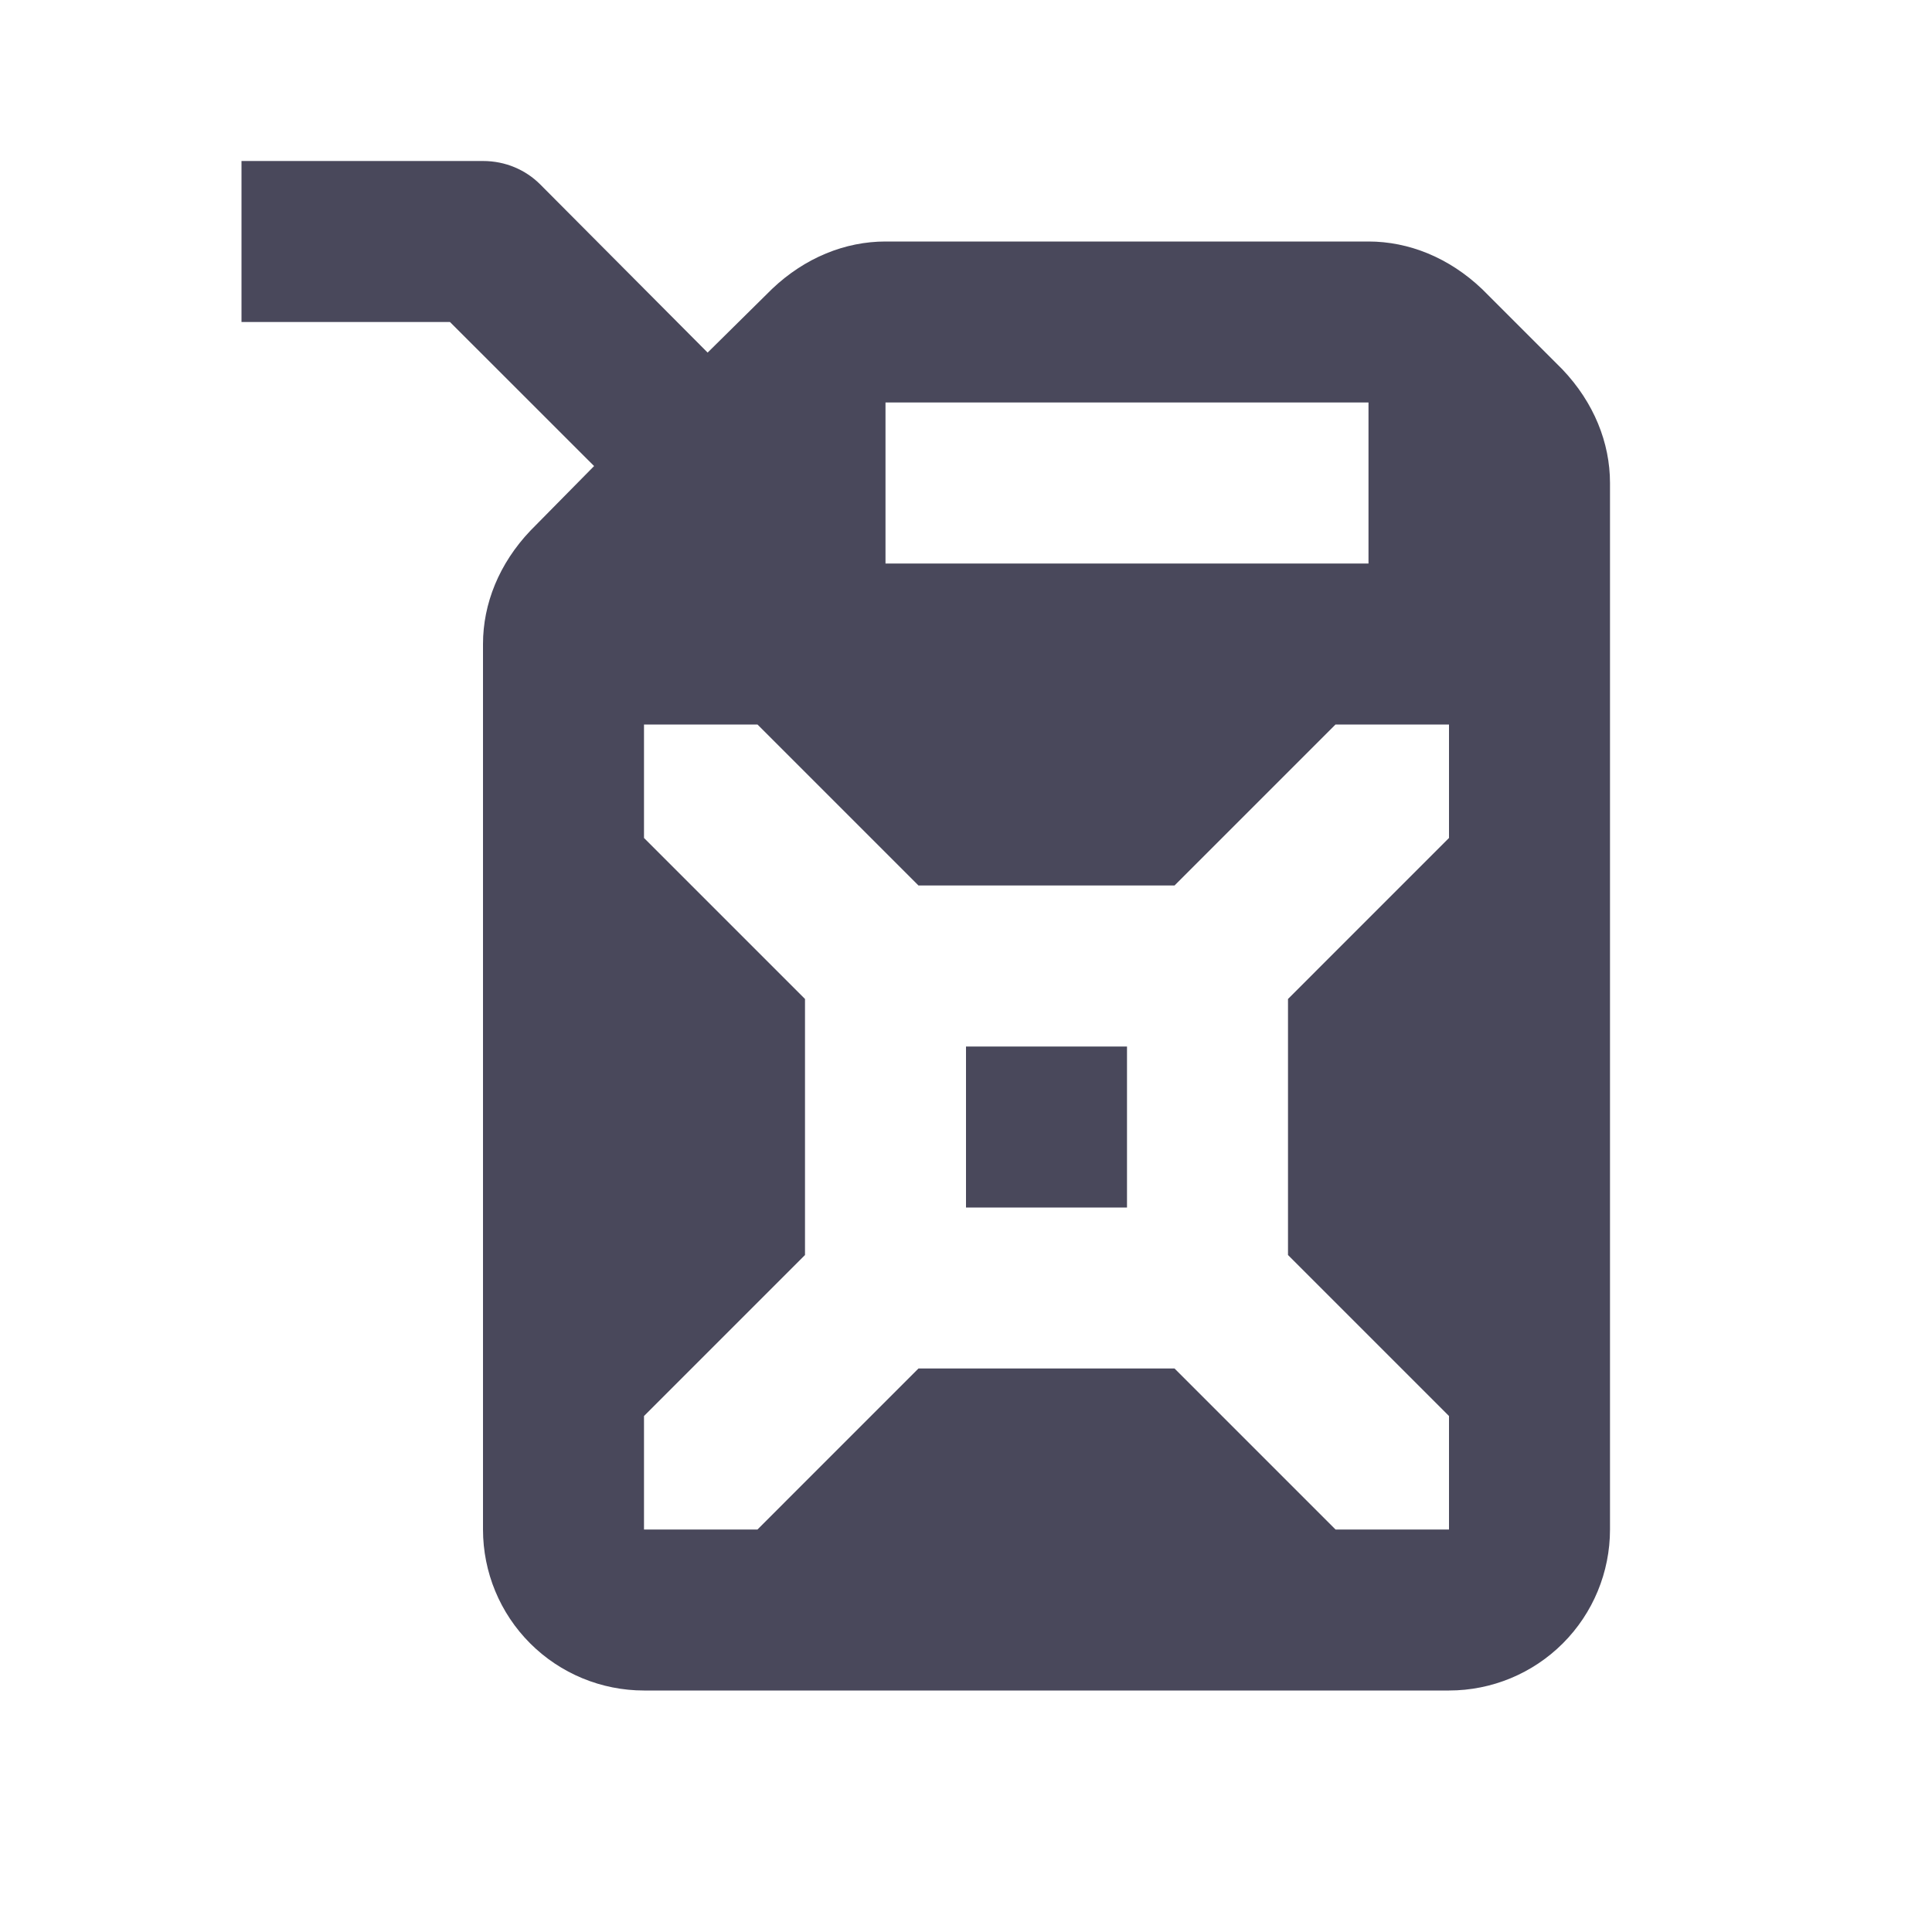
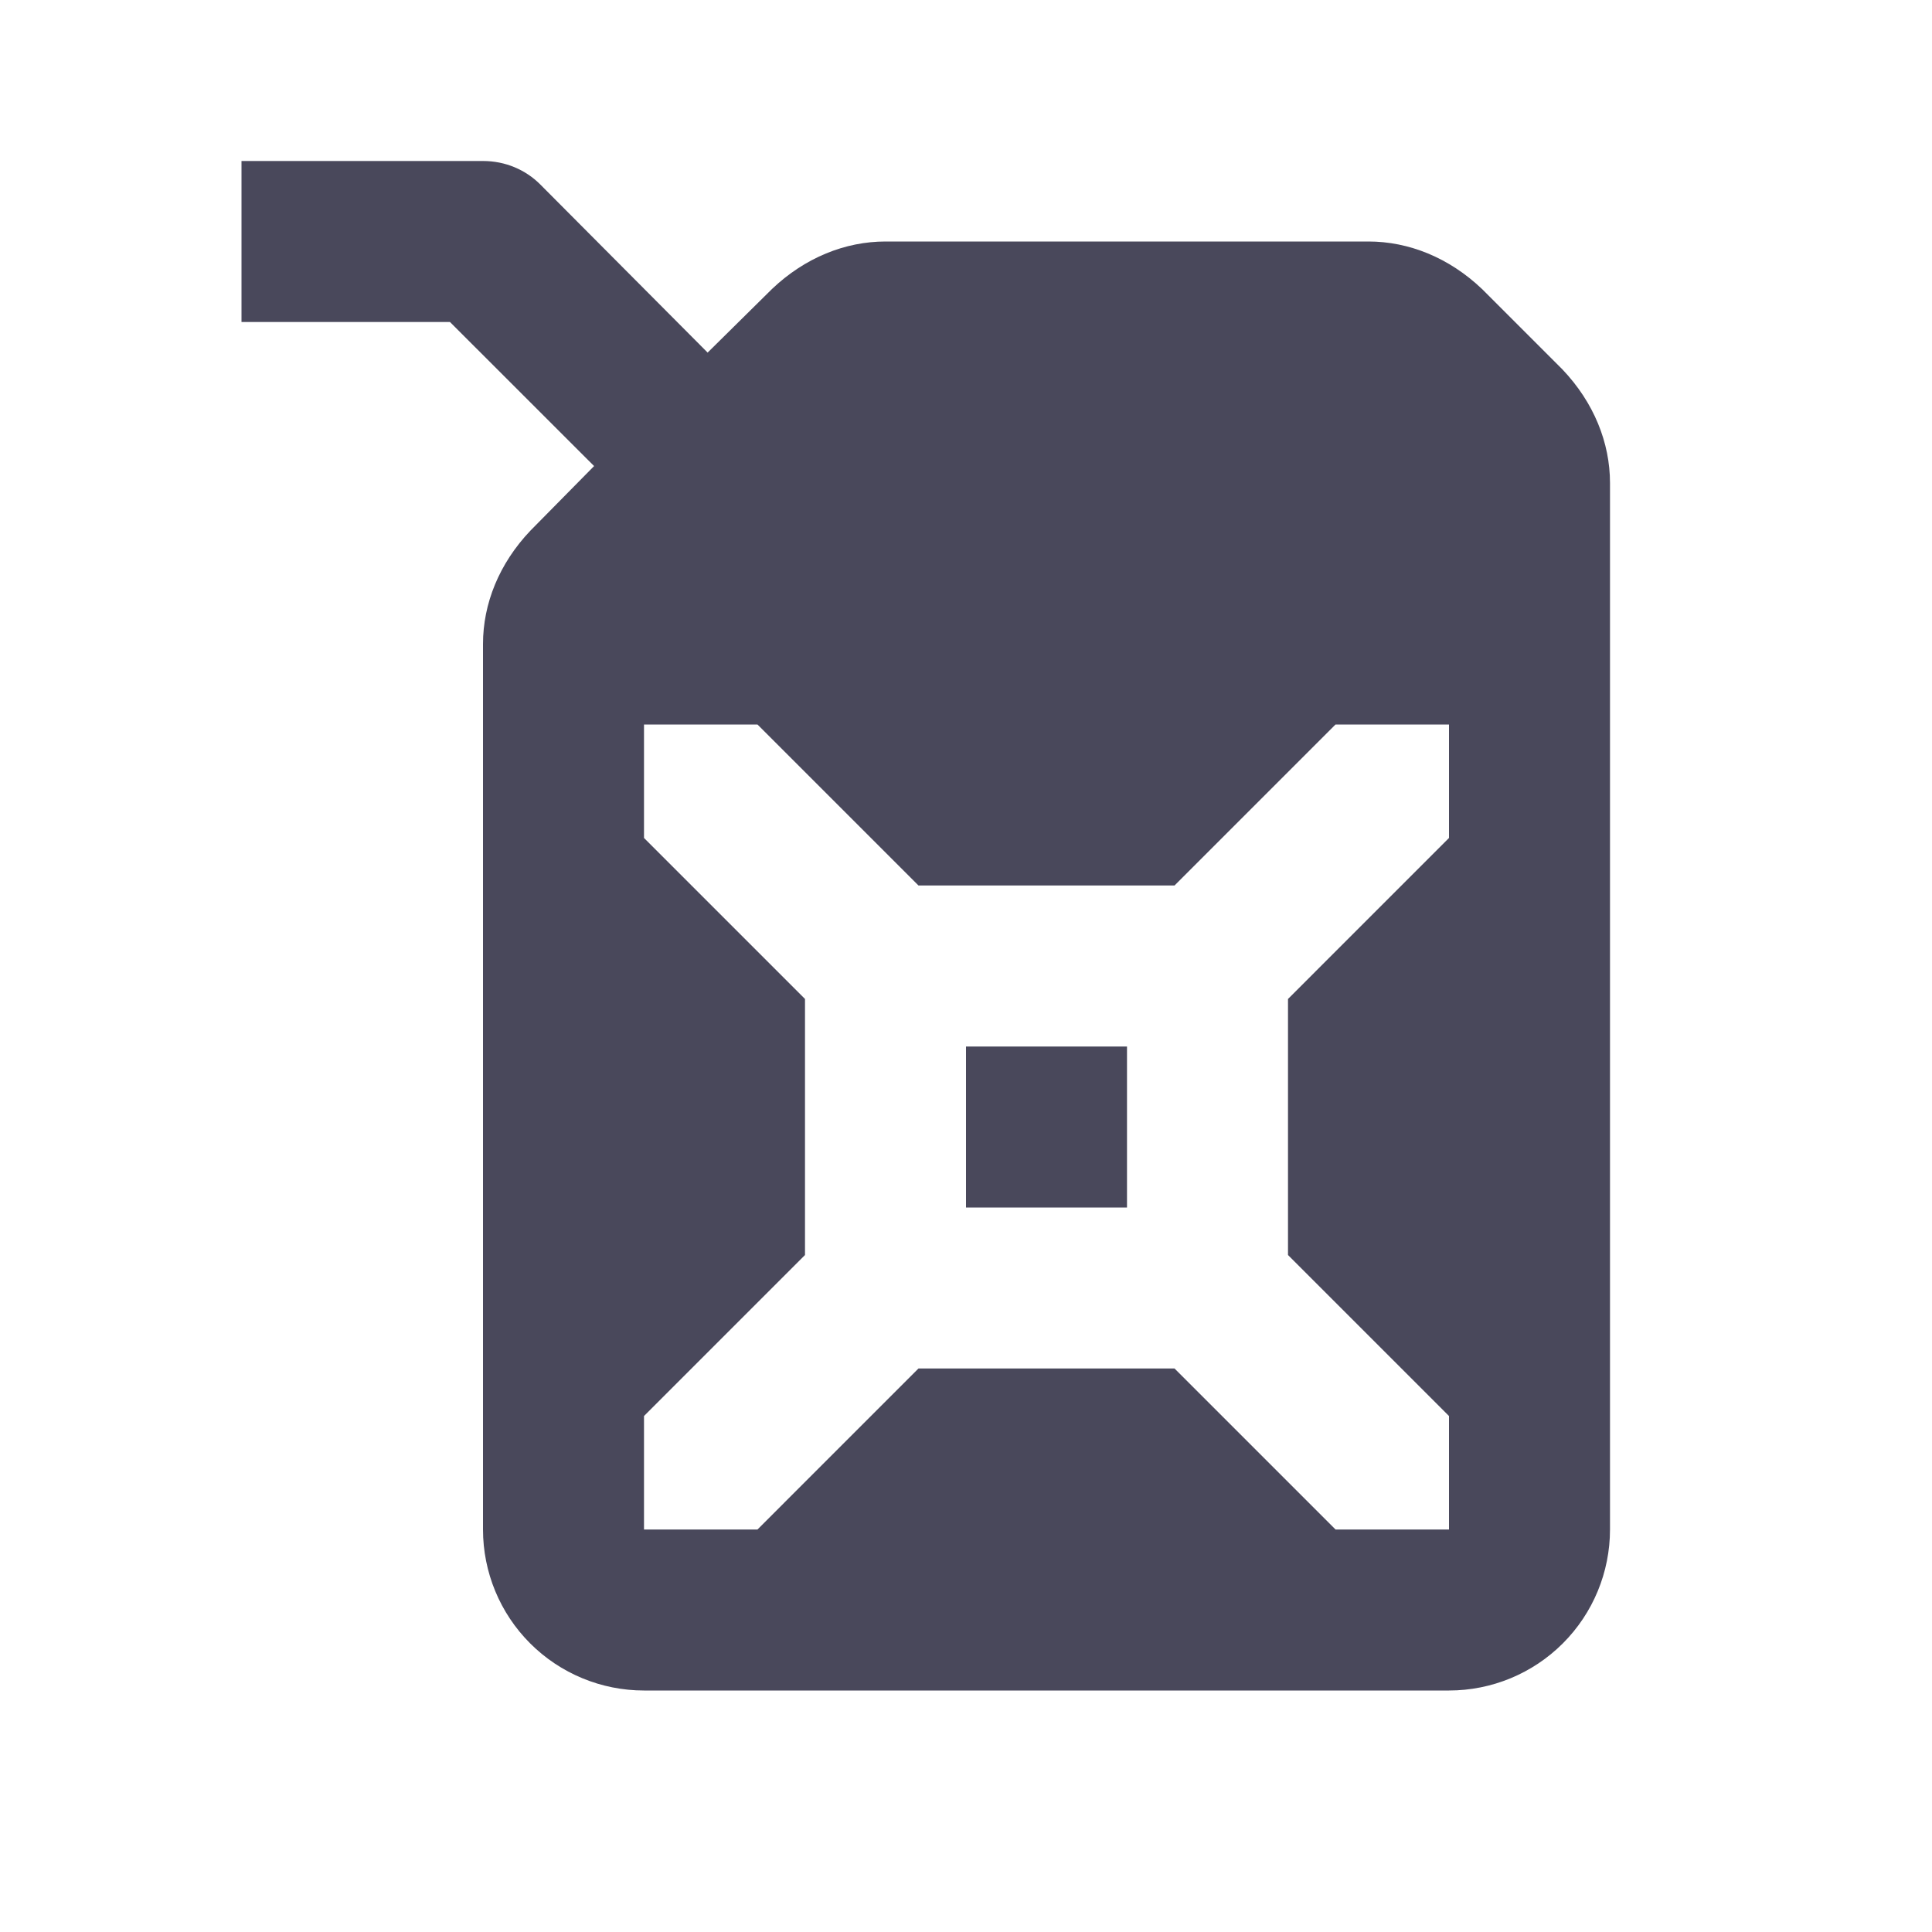
<svg xmlns="http://www.w3.org/2000/svg" width="30" height="30" viewBox="0 0 30 30" fill="none">
-   <path d="M3.75 2.5H7.5C7.85 2.5 8.162 2.638 8.387 2.862L10.988 5.475L11.988 4.487C12.5 4 13.125 3.75 13.75 3.75H21.25C21.875 3.75 22.5 4 23.012 4.487L24.262 5.737C24.75 6.25 25 6.875 25 7.5V23.75C25 24.413 24.737 25.049 24.268 25.518C23.799 25.987 23.163 26.25 22.5 26.25H10C9.337 26.25 8.701 25.987 8.232 25.518C7.763 25.049 7.5 24.413 7.5 23.75V10C7.5 9.375 7.75 8.75 8.238 8.238L9.225 7.237L6.987 5H3.75V2.5ZM13.75 6.25V8.75H21.25V6.25H13.75ZM14.262 13.75L11.762 11.25H10V13.012L12.5 15.512V19.488L10 21.988V23.75H11.762L14.262 21.25H18.238L20.738 23.75H22.5V21.988L20 19.488V15.512L22.5 13.012V11.25H20.738L18.238 13.75H14.262ZM15 16.25H17.5V18.75H15V16.25Z" fill="#49485B" />
+   <path d="M3.75 2.5H7.5C7.85 2.5 8.162 2.638 8.387 2.862L10.988 5.475L11.988 4.487C12.5 4 13.125 3.75 13.75 3.75H21.25C21.875 3.75 22.5 4 23.012 4.487L24.262 5.737C24.75 6.25 25 6.875 25 7.5V23.75C25 24.413 24.737 25.049 24.268 25.518C23.799 25.987 23.163 26.25 22.5 26.25H10C9.337 26.25 8.701 25.987 8.232 25.518C7.763 25.049 7.5 24.413 7.5 23.75V10C7.5 9.375 7.75 8.75 8.238 8.238L9.225 7.237L6.987 5H3.75V2.5ZM13.75 6.25V8.75V6.25H13.75ZM14.262 13.75L11.762 11.25H10V13.012L12.5 15.512V19.488L10 21.988V23.75H11.762L14.262 21.25H18.238L20.738 23.75H22.5V21.988L20 19.488V15.512L22.5 13.012V11.25H20.738L18.238 13.75H14.262ZM15 16.25H17.5V18.75H15V16.25Z" fill="#49485B" />
</svg>